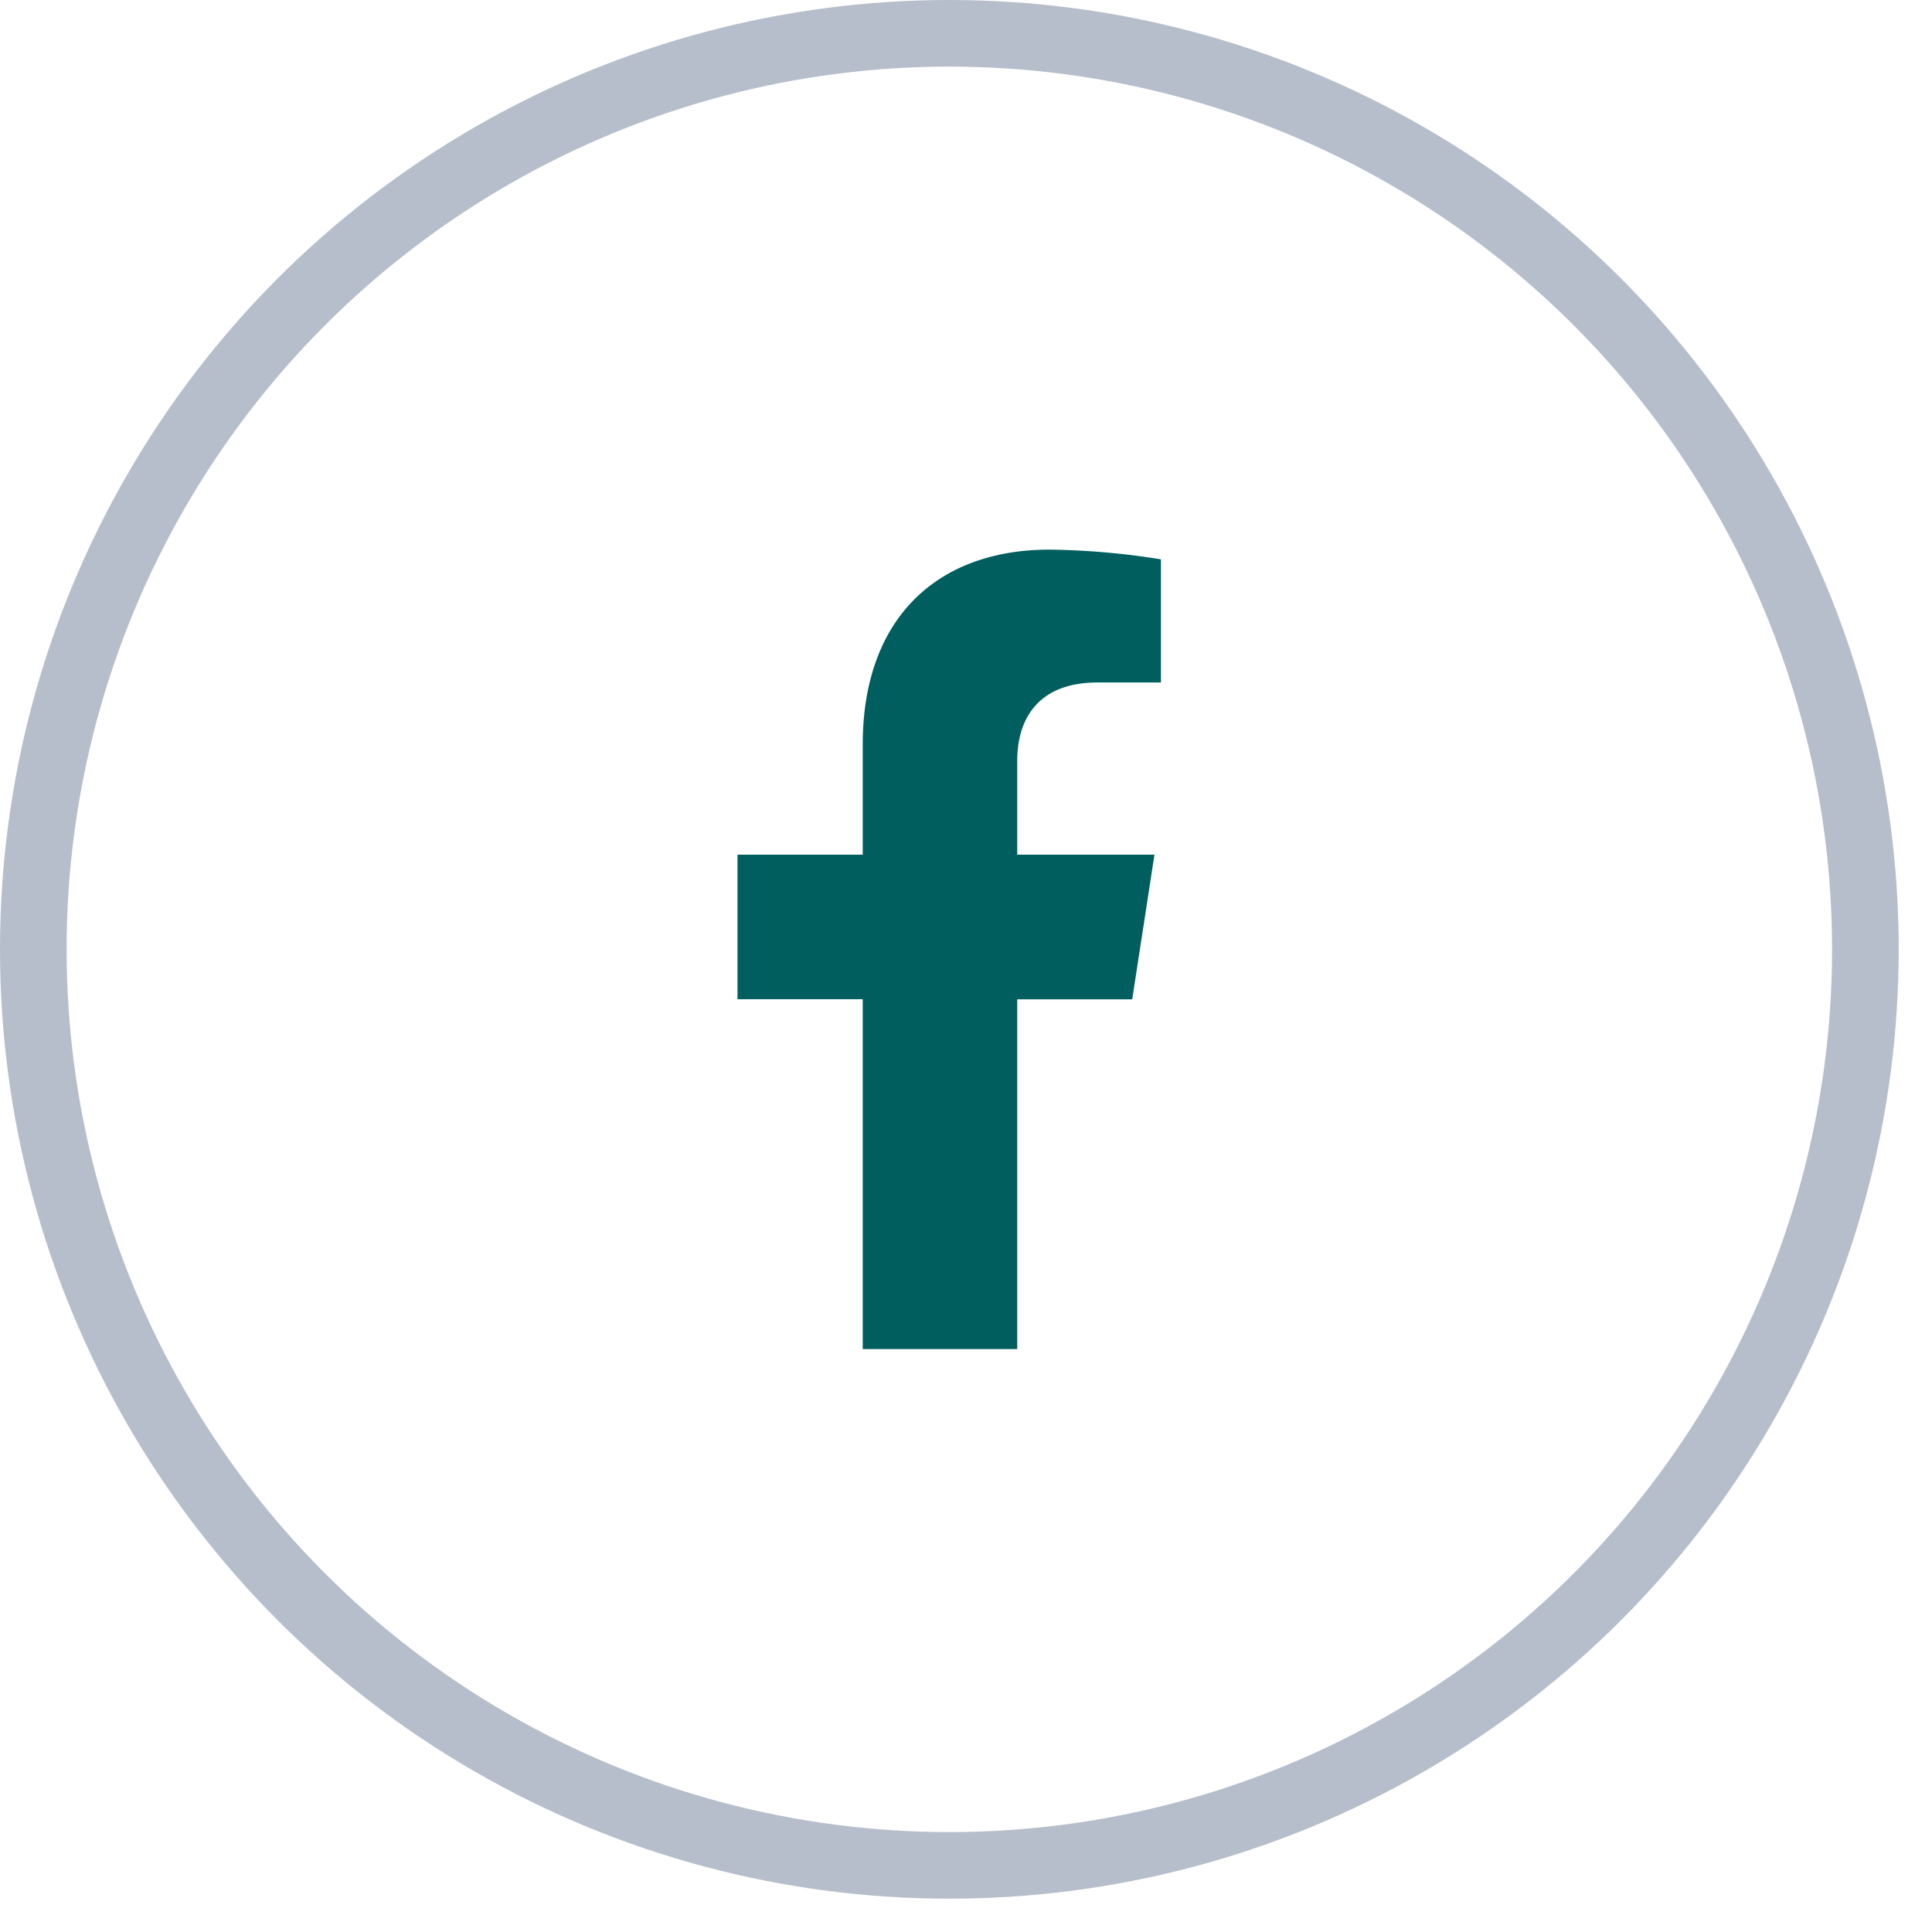
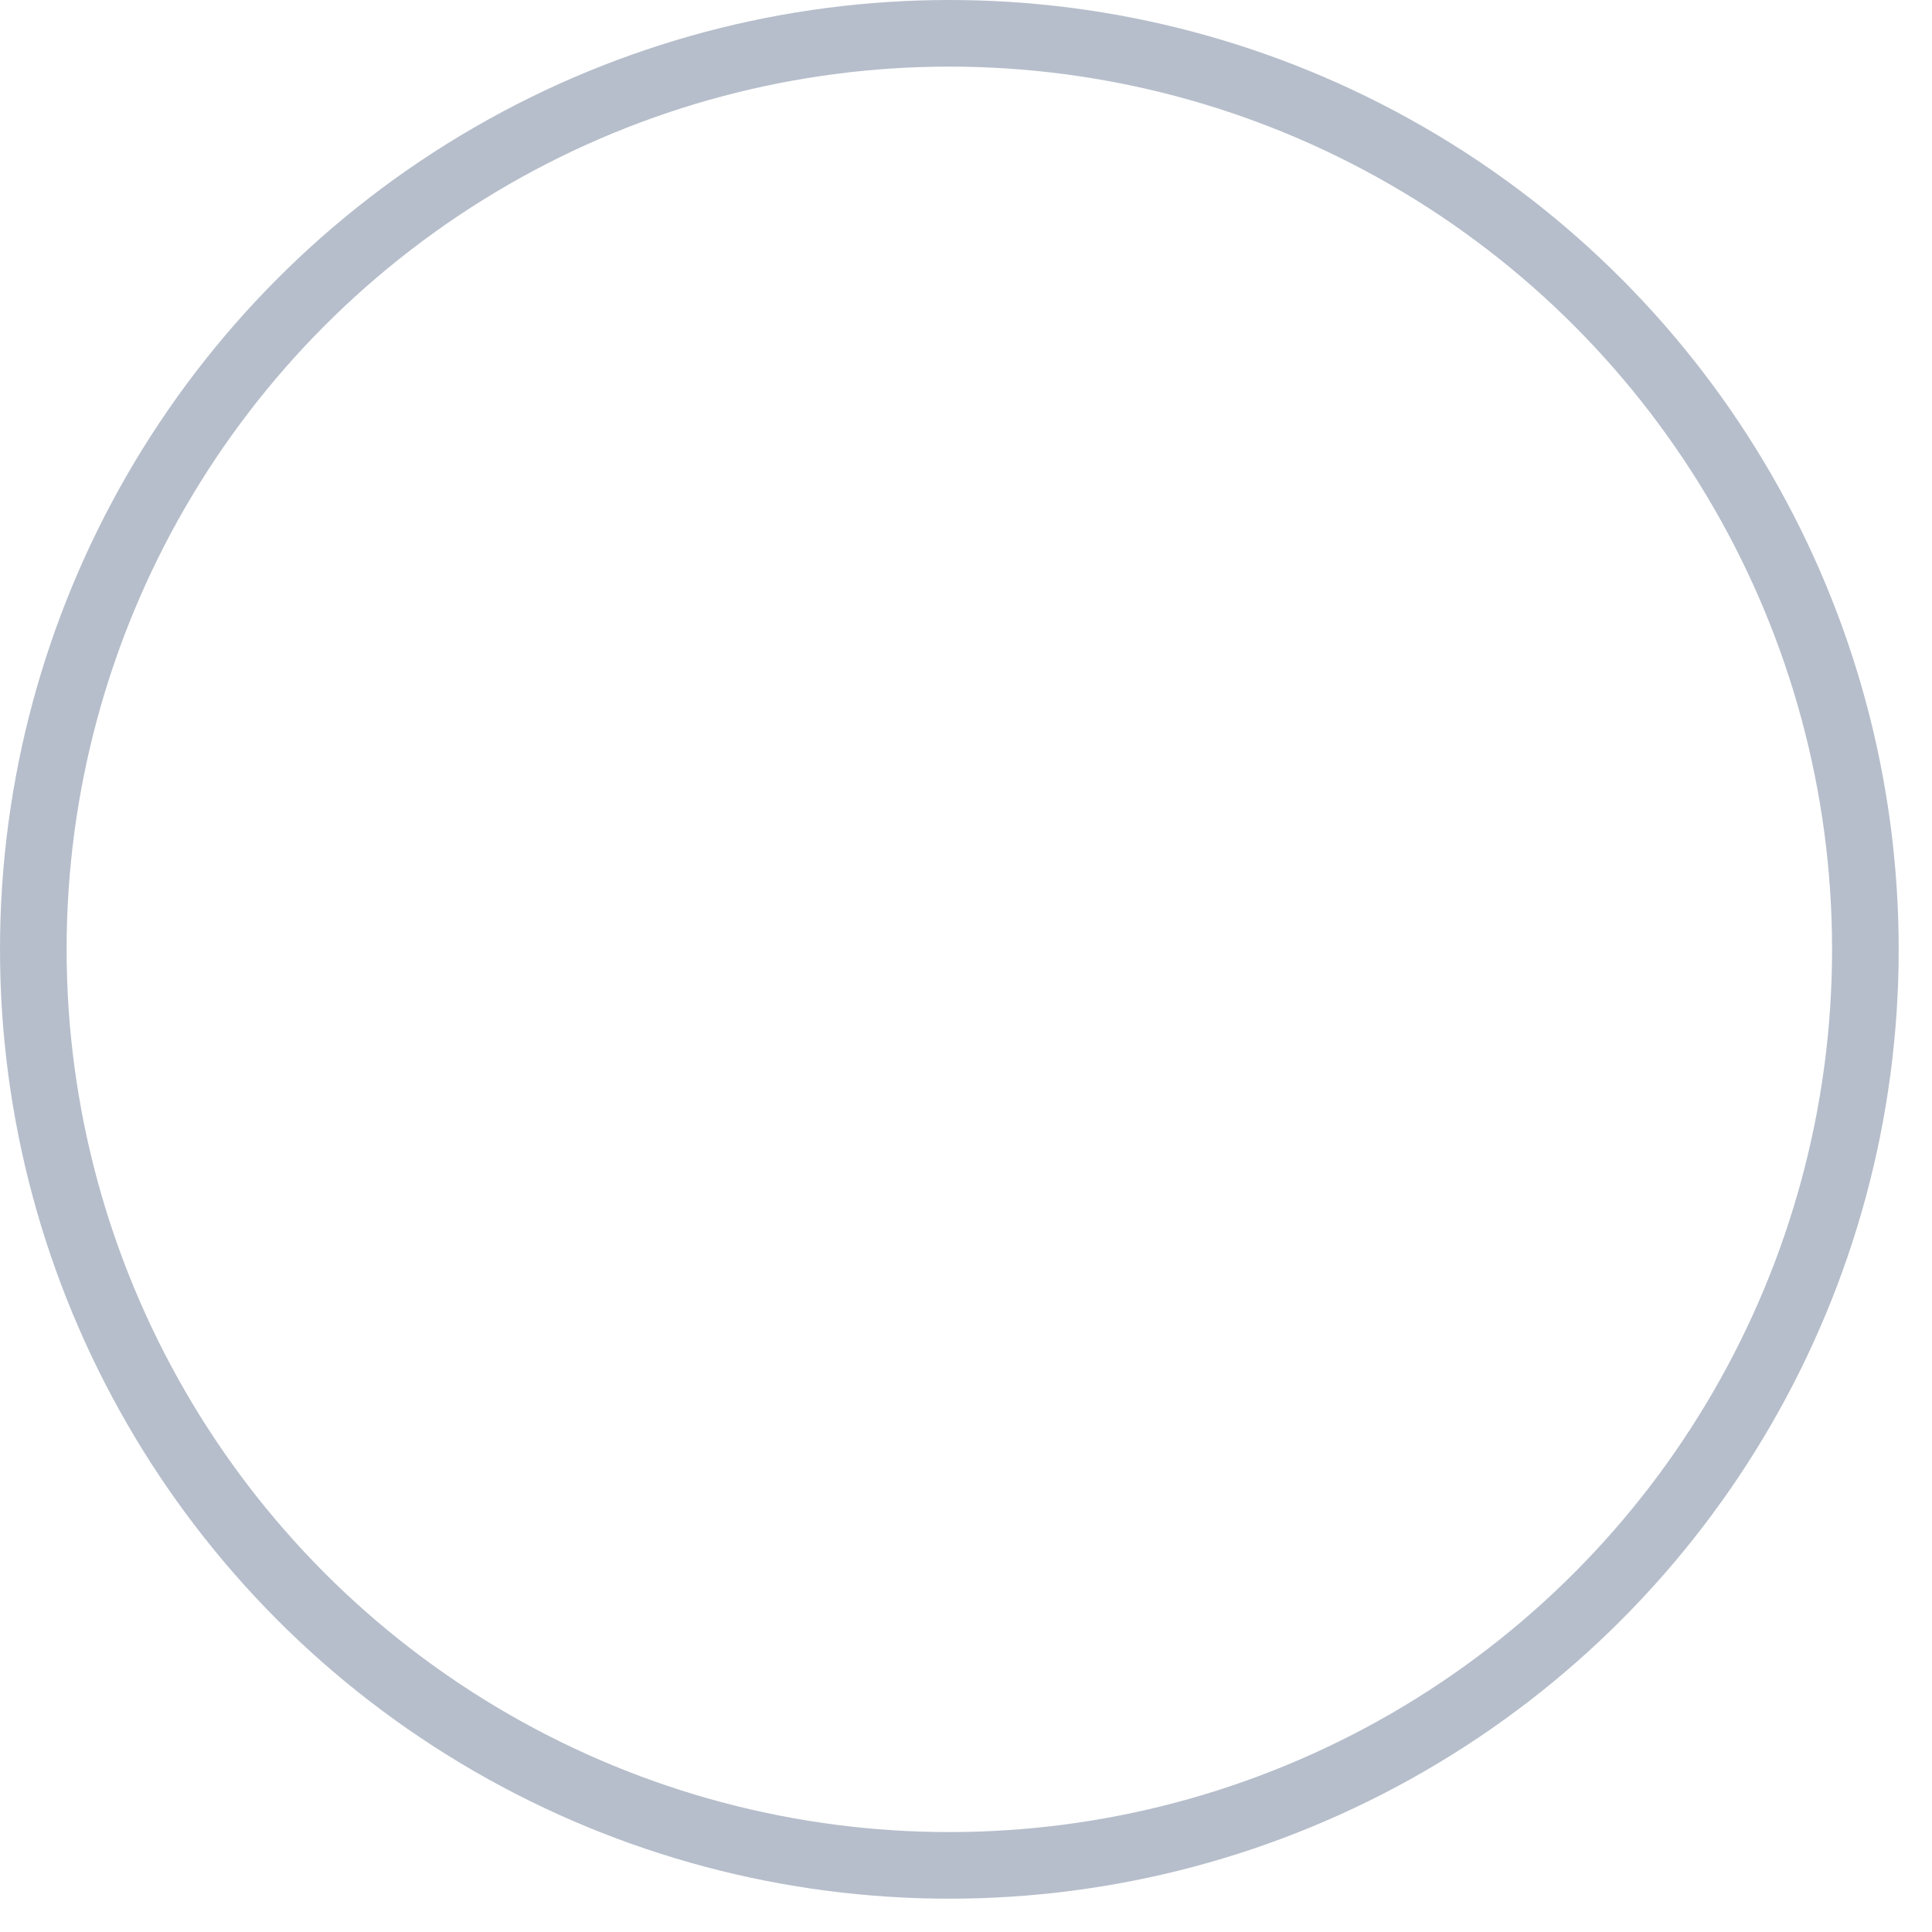
<svg xmlns="http://www.w3.org/2000/svg" width="29" height="29" fill="#005E5E" stroke="#B6BECB" viewBox="0 0 29 29">
  <circle fill="none" cx="14.25" cy="14.25" r="13.75" />
-   <path stroke="none" d="M16.995 15l.334-2.171h-2.06v-1.411c0-.594.287-1.174 1.207-1.174h.95V8.396a11.28 11.28 0 00-1.672-.146c-1.696 0-2.804 1.041-2.804 2.924v1.655h-1.88v2.17h1.88v5.251h2.319V15h1.726z" />
</svg>